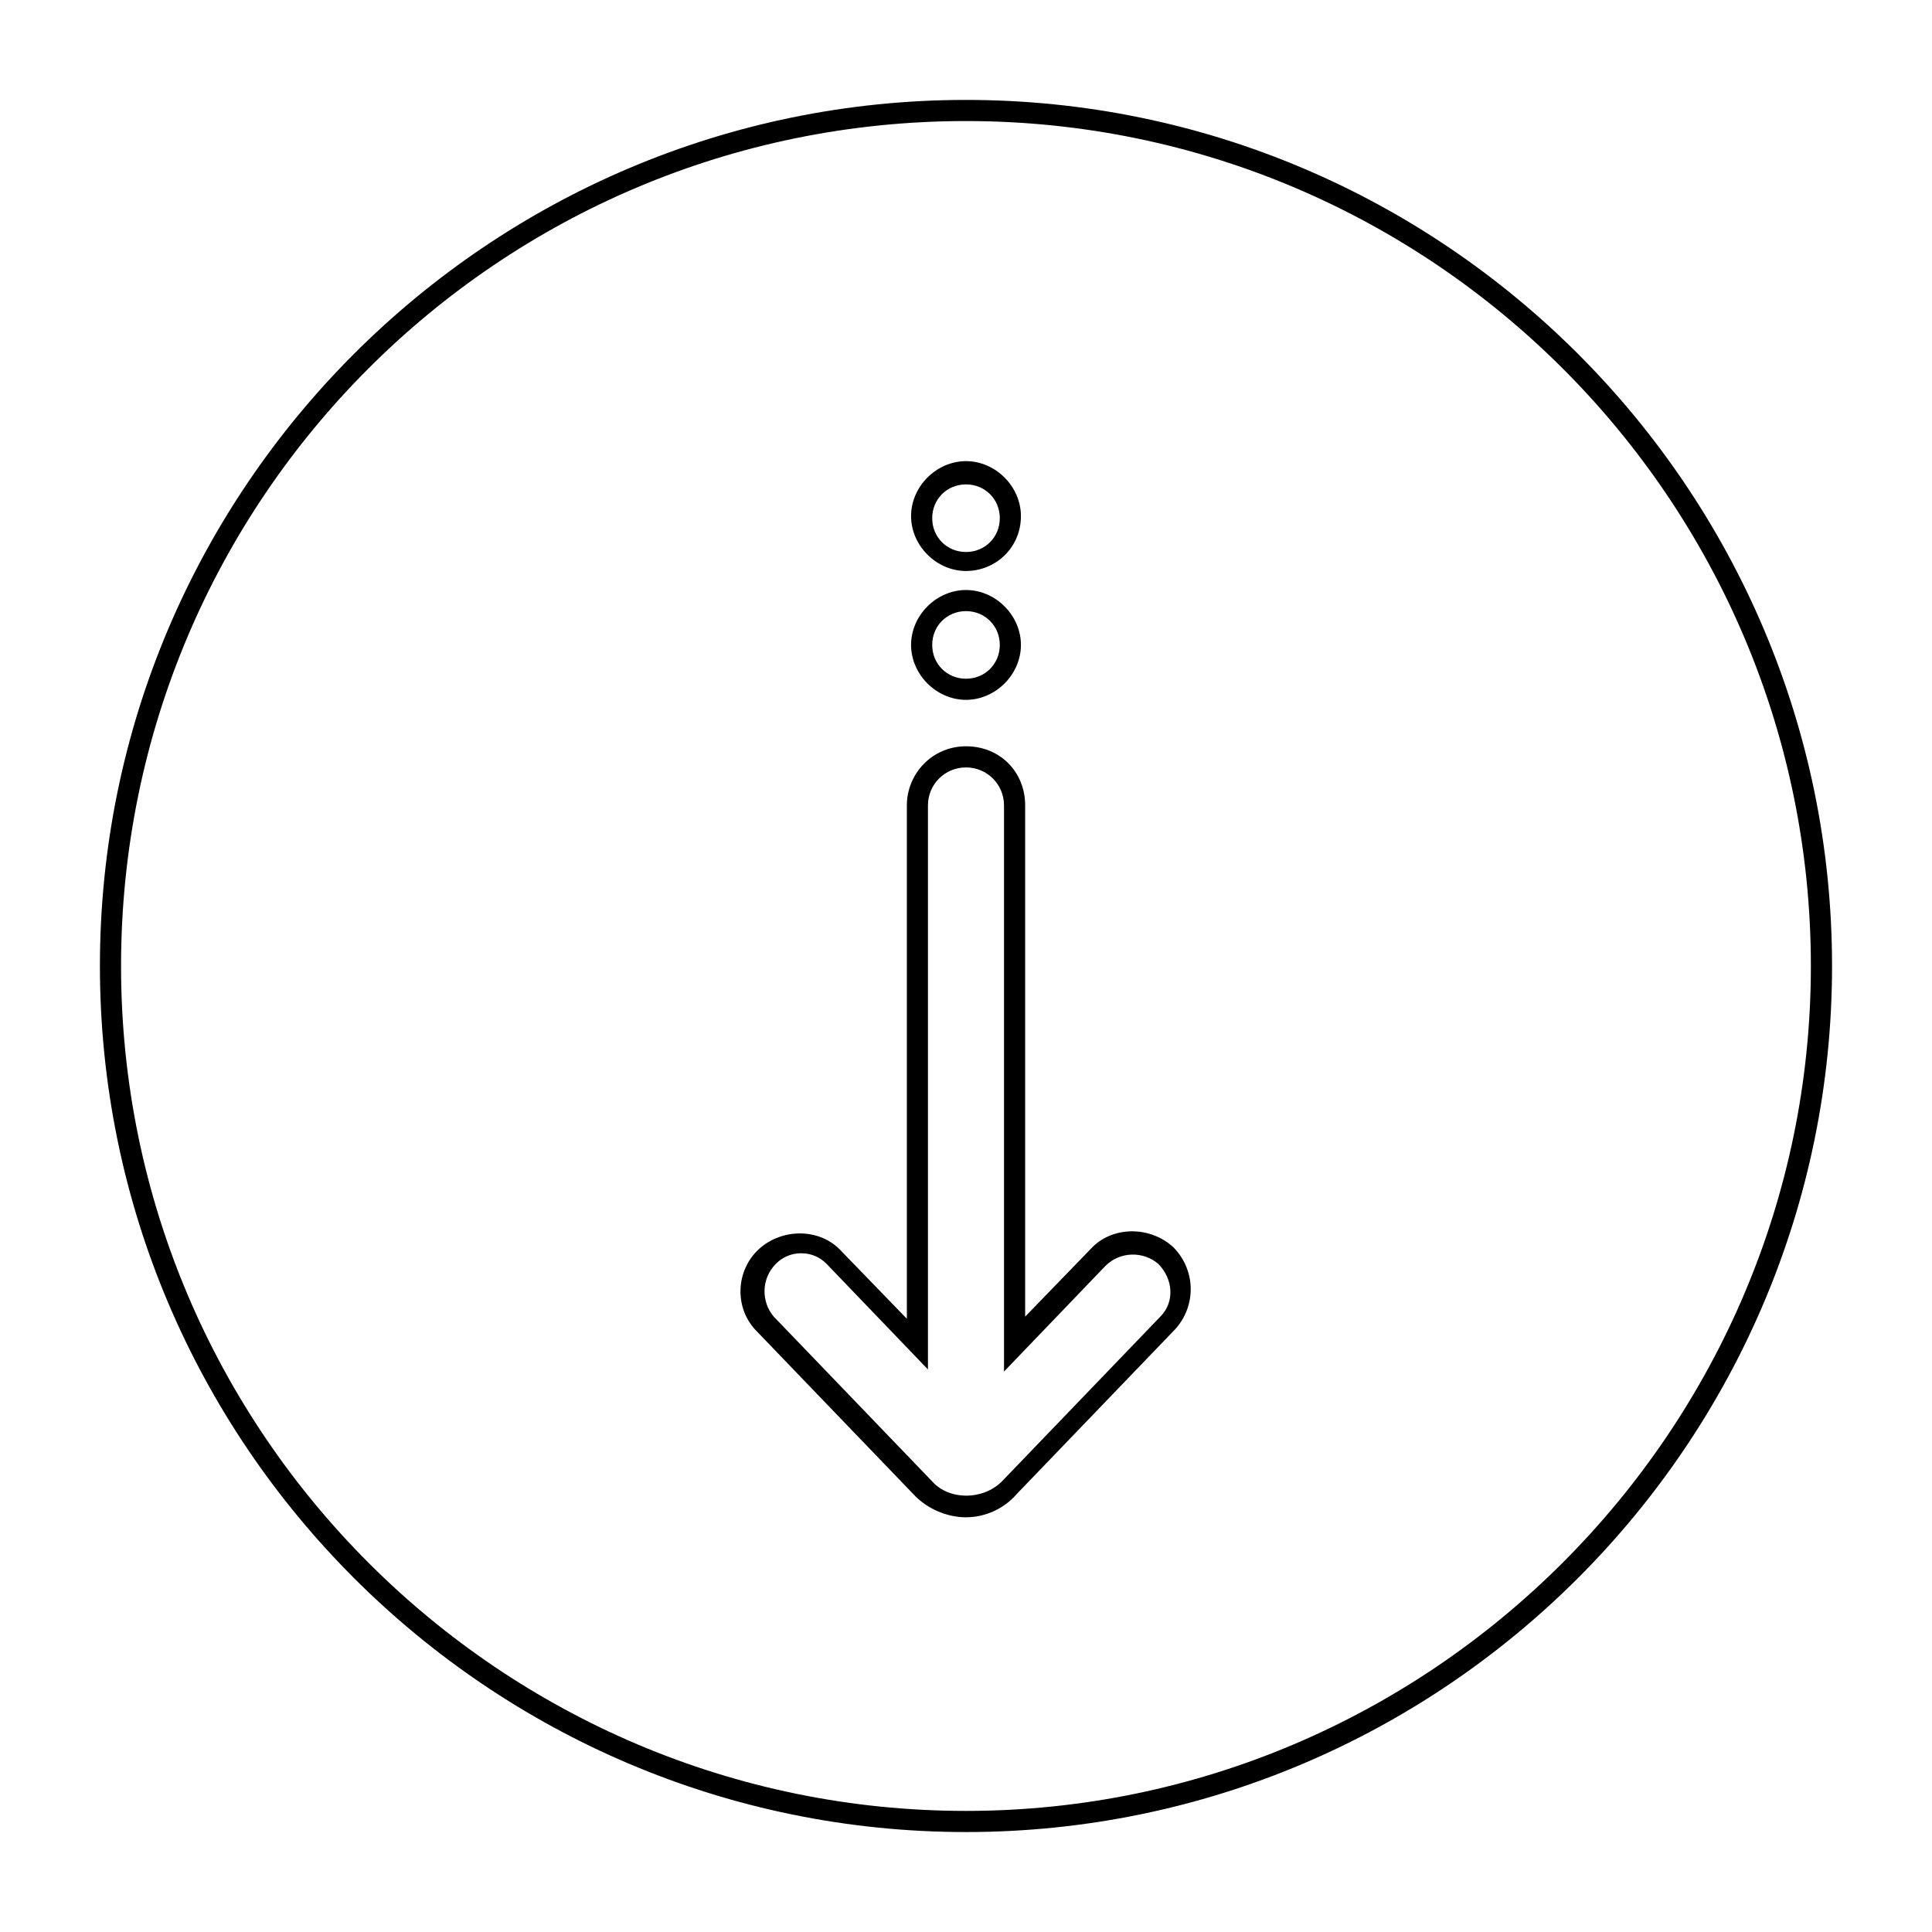
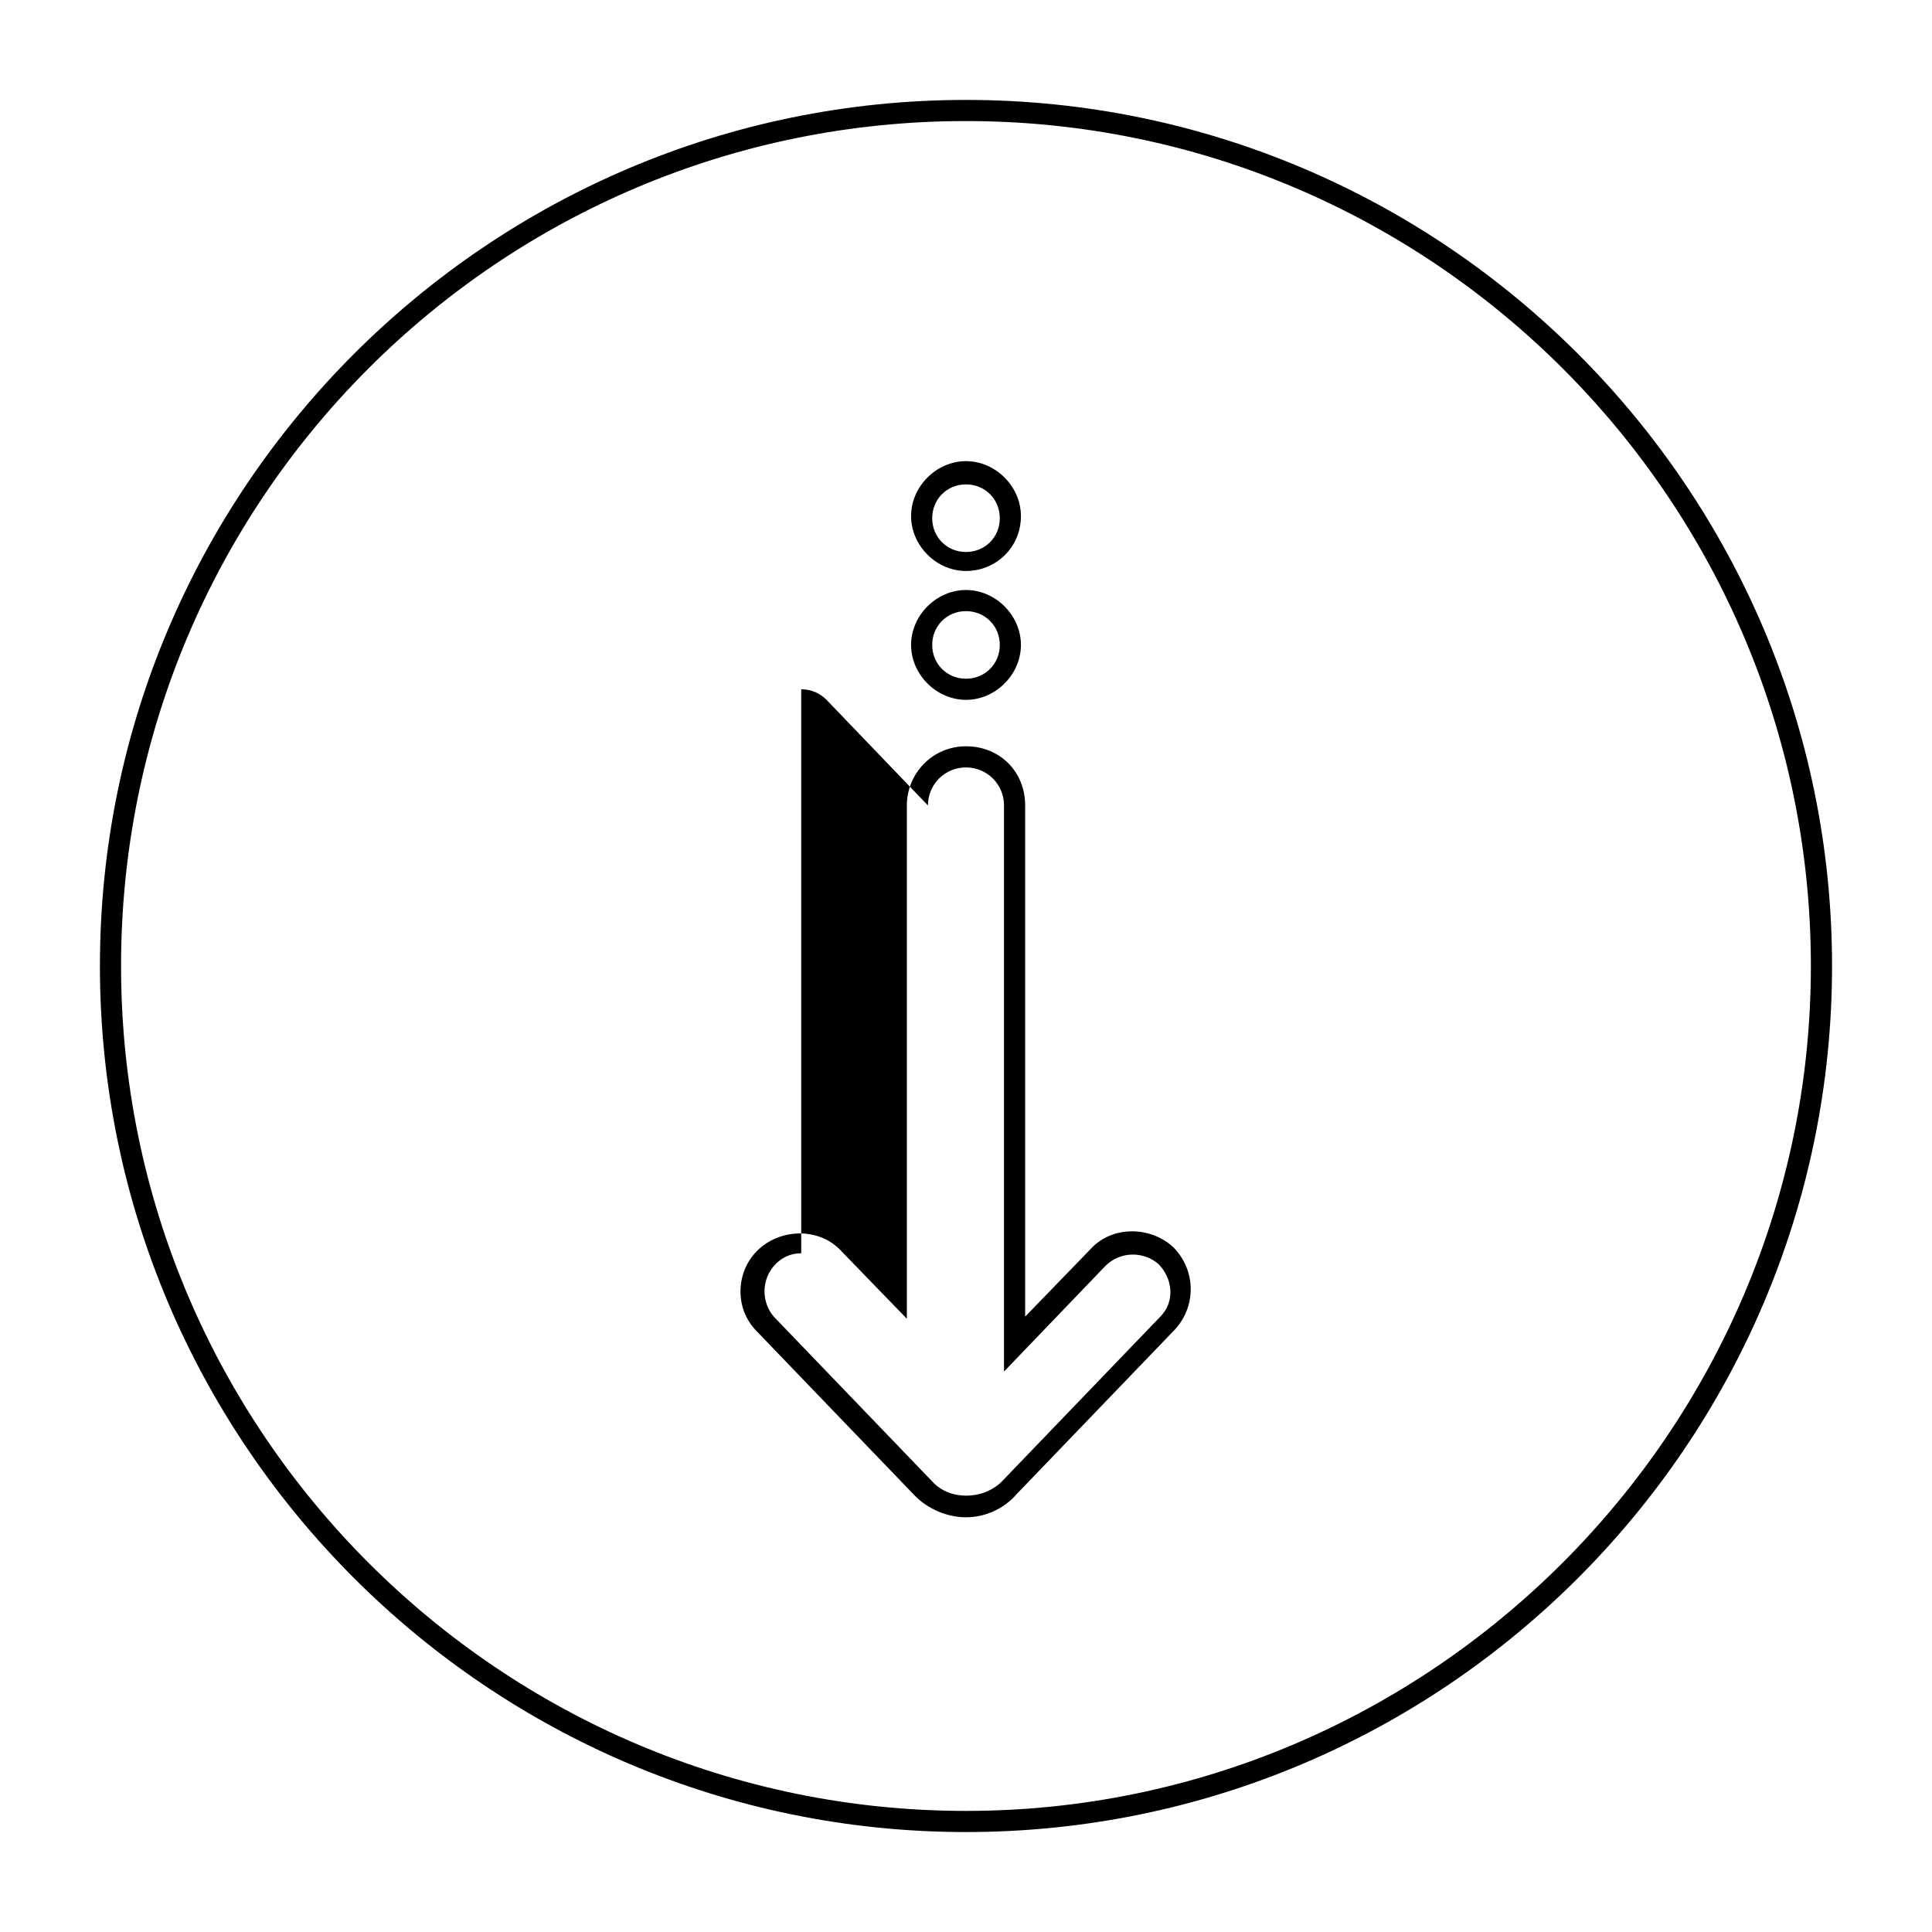
<svg xmlns="http://www.w3.org/2000/svg" fill="#000000" width="800px" height="800px" version="1.1" viewBox="144 144 512 512">
-   <path d="m400 629.51c-126.51 0-229.52-103-229.52-229.51s103-229.52 229.52-229.52 229.51 103 229.51 229.51c0 126.52-103 229.52-229.51 229.52zm0-453.43c-123.71 0-223.92 100.2-223.92 223.92s100.76 223.91 223.91 223.91 223.91-100.76 223.91-223.91c0.004-123.16-100.2-223.92-223.91-223.92zm0 370.02c-5.039 0-10.078-2.238-13.434-5.598l-41.984-43.664c-6.156-6.156-5.598-16.234 0.559-21.832 6.156-5.598 16.234-5.598 21.832 0.559l17.352 17.914v-136.03c0-8.398 6.719-15.676 15.676-15.676s15.676 6.719 15.676 15.676v135.47l17.352-17.914c5.598-6.156 15.676-6.156 21.832-0.559 6.156 6.156 6.156 15.676 0.559 21.832l-41.984 43.664c-3.359 3.918-8.398 6.156-13.434 6.156zm-43.664-69.973c-2.801 0-5.039 1.121-6.719 2.801-3.918 3.918-3.918 10.078-0.559 13.996l41.984 43.664c4.477 5.039 13.434 5.039 18.473 0l41.984-43.664c3.918-3.918 3.359-10.078-0.559-13.996-3.918-3.359-10.078-3.359-13.996 0.559l-26.871 27.988v-150.02c0-5.598-4.477-10.078-10.078-10.078-5.598 0-10.078 4.477-10.078 10.078v149.46l-26.871-27.988c-1.672-1.68-3.914-2.801-6.711-2.801zm43.664-146.66c-7.836 0-14.555-6.719-14.555-14.555 0-7.836 6.719-14.555 14.555-14.555s14.555 6.719 14.555 14.555c0 7.836-6.719 14.555-14.555 14.555zm0-23.512c-5.039 0-8.957 3.918-8.957 8.957 0 5.039 3.918 8.957 8.957 8.957s8.957-3.918 8.957-8.957c0-5.039-3.922-8.957-8.957-8.957zm0-10.637c-7.836 0-14.555-6.719-14.555-14.555 0-7.836 6.719-14.555 14.555-14.555s14.555 6.719 14.555 14.555c0 8.398-6.719 14.555-14.555 14.555zm0-22.949c-5.039 0-8.957 3.918-8.957 8.957 0 5.039 3.918 8.957 8.957 8.957s8.957-3.918 8.957-8.957c0-5.039-3.922-8.957-8.957-8.957z" />
+   <path d="m400 629.51c-126.51 0-229.52-103-229.52-229.51s103-229.52 229.52-229.52 229.51 103 229.51 229.51c0 126.52-103 229.52-229.51 229.52zm0-453.43c-123.71 0-223.92 100.2-223.92 223.92s100.76 223.91 223.91 223.91 223.91-100.76 223.91-223.91c0.004-123.16-100.2-223.92-223.91-223.92zm0 370.02c-5.039 0-10.078-2.238-13.434-5.598l-41.984-43.664c-6.156-6.156-5.598-16.234 0.559-21.832 6.156-5.598 16.234-5.598 21.832 0.559l17.352 17.914v-136.03c0-8.398 6.719-15.676 15.676-15.676s15.676 6.719 15.676 15.676v135.47l17.352-17.914c5.598-6.156 15.676-6.156 21.832-0.559 6.156 6.156 6.156 15.676 0.559 21.832l-41.984 43.664c-3.359 3.918-8.398 6.156-13.434 6.156zm-43.664-69.973c-2.801 0-5.039 1.121-6.719 2.801-3.918 3.918-3.918 10.078-0.559 13.996l41.984 43.664c4.477 5.039 13.434 5.039 18.473 0l41.984-43.664c3.918-3.918 3.359-10.078-0.559-13.996-3.918-3.359-10.078-3.359-13.996 0.559l-26.871 27.988v-150.02c0-5.598-4.477-10.078-10.078-10.078-5.598 0-10.078 4.477-10.078 10.078l-26.871-27.988c-1.672-1.68-3.914-2.801-6.711-2.801zm43.664-146.66c-7.836 0-14.555-6.719-14.555-14.555 0-7.836 6.719-14.555 14.555-14.555s14.555 6.719 14.555 14.555c0 7.836-6.719 14.555-14.555 14.555zm0-23.512c-5.039 0-8.957 3.918-8.957 8.957 0 5.039 3.918 8.957 8.957 8.957s8.957-3.918 8.957-8.957c0-5.039-3.922-8.957-8.957-8.957zm0-10.637c-7.836 0-14.555-6.719-14.555-14.555 0-7.836 6.719-14.555 14.555-14.555s14.555 6.719 14.555 14.555c0 8.398-6.719 14.555-14.555 14.555zm0-22.949c-5.039 0-8.957 3.918-8.957 8.957 0 5.039 3.918 8.957 8.957 8.957s8.957-3.918 8.957-8.957c0-5.039-3.922-8.957-8.957-8.957z" />
</svg>